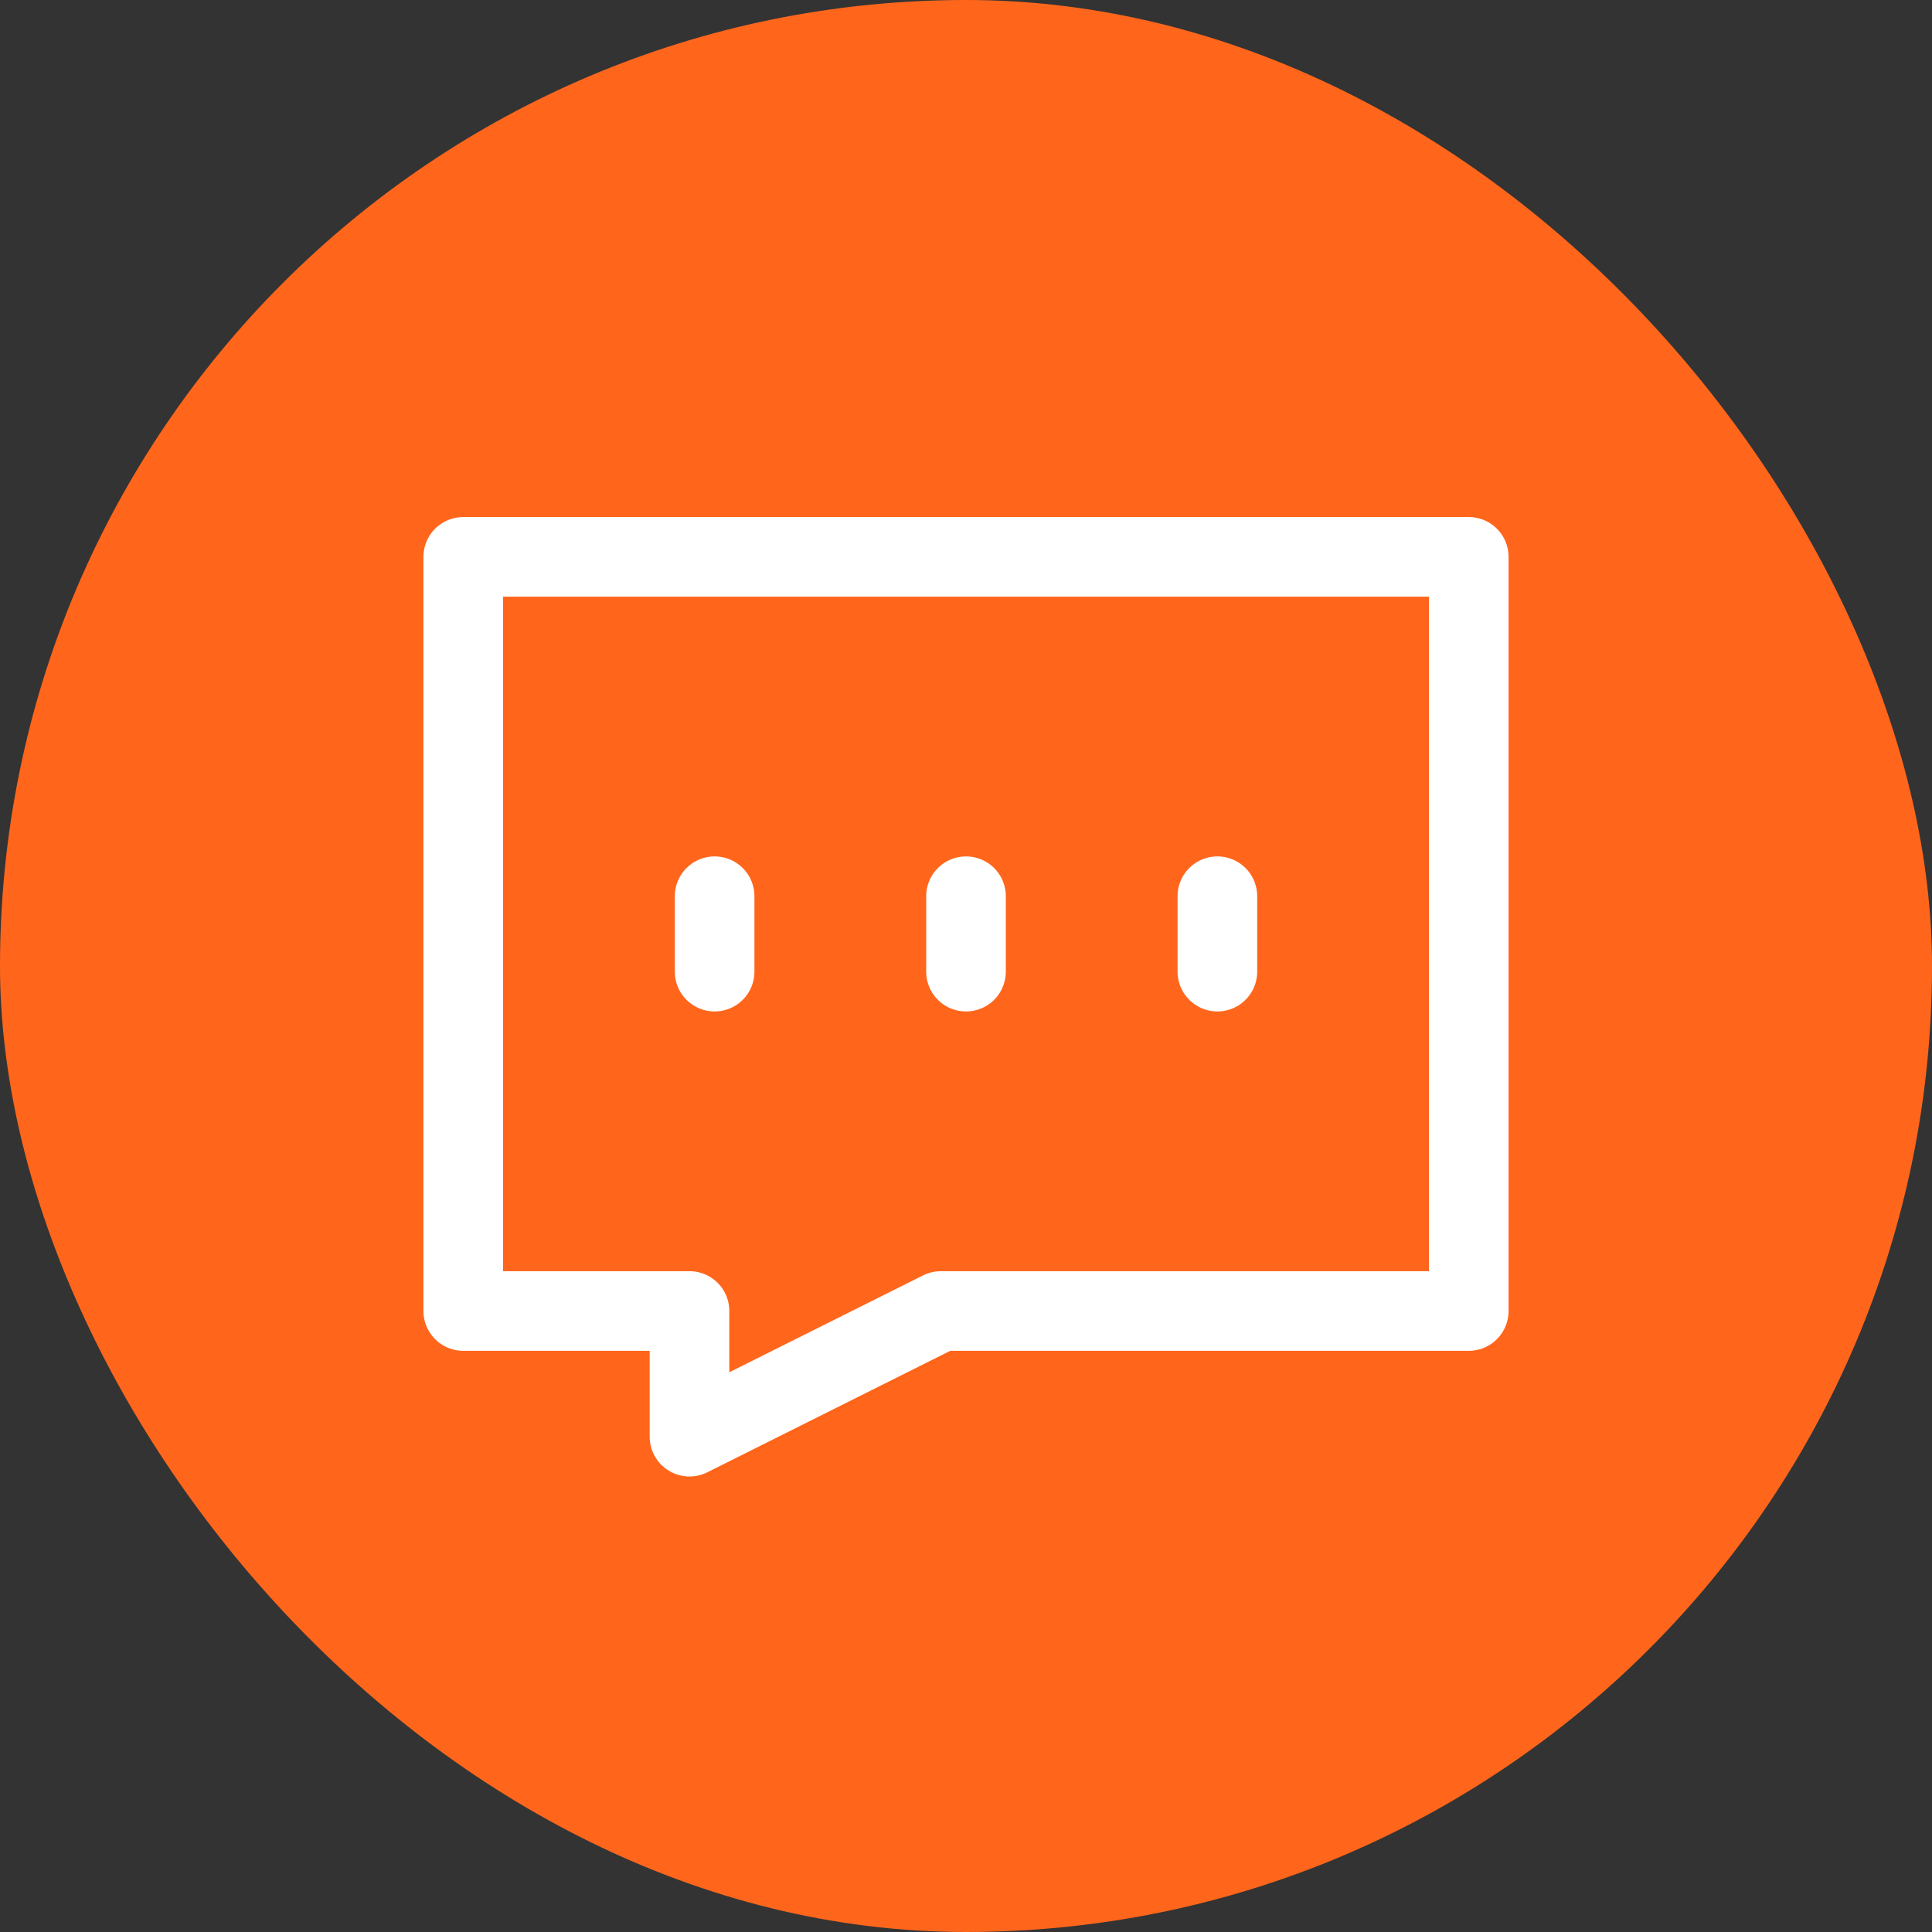
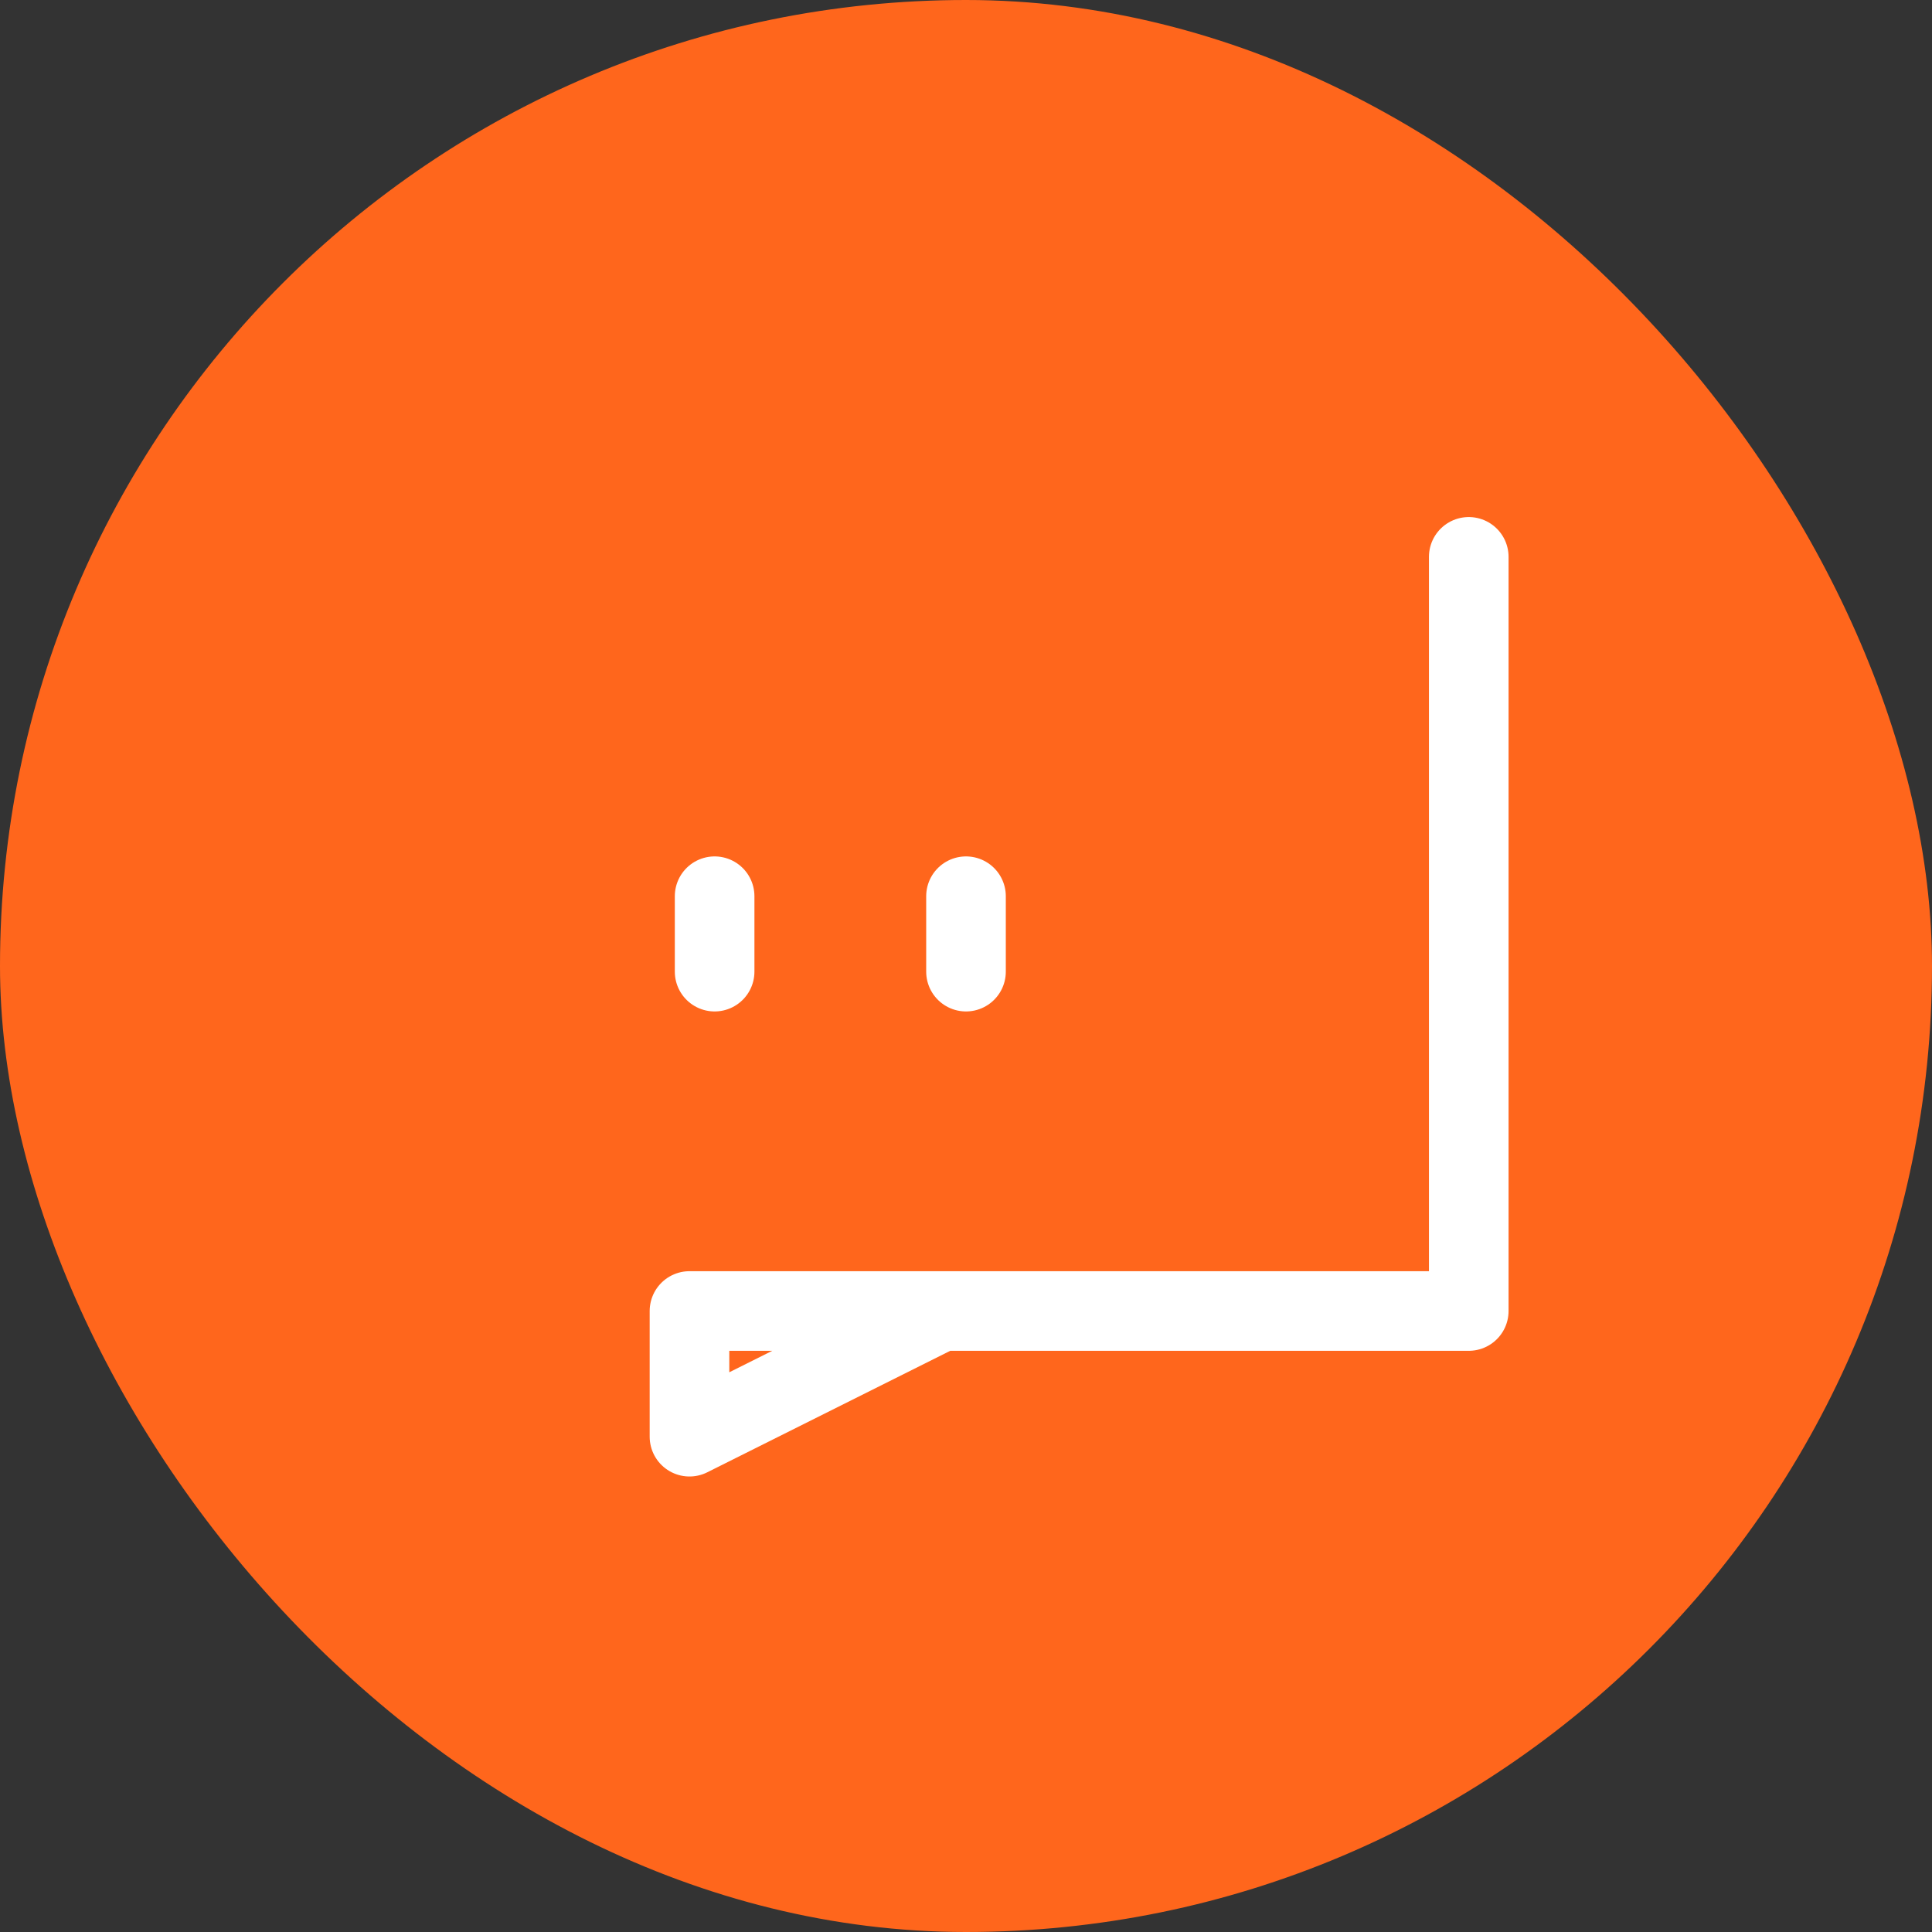
<svg xmlns="http://www.w3.org/2000/svg" width="2184" height="2184" viewBox="0 0 2184 2184" fill="none">
  <rect x="0" y="0" width="2184" height="2184" fill="#333333" stroke="none" />
  <rect width="2184" height="2184" rx="1092" fill="#FF661C" />
-   <path d="M1660.33 629.5H523.668V1482H779.418V1624.08L1063.58 1482H1660.33V629.5Z" stroke="white" stroke-width="90" stroke-linecap="round" stroke-linejoin="round" />
+   <path d="M1660.33 629.5V1482H779.418V1624.08L1063.58 1482H1660.33V629.5Z" stroke="white" stroke-width="90" stroke-linecap="round" stroke-linejoin="round" />
  <path d="M807.832 1013.12V1098.37" stroke="white" stroke-width="90" stroke-linecap="round" stroke-linejoin="round" />
  <path d="M1092 1013.12V1098.37" stroke="white" stroke-width="90" stroke-linecap="round" stroke-linejoin="round" />
-   <path d="M1376.17 1013.12V1098.37" stroke="white" stroke-width="90" stroke-linecap="round" stroke-linejoin="round" />
</svg>